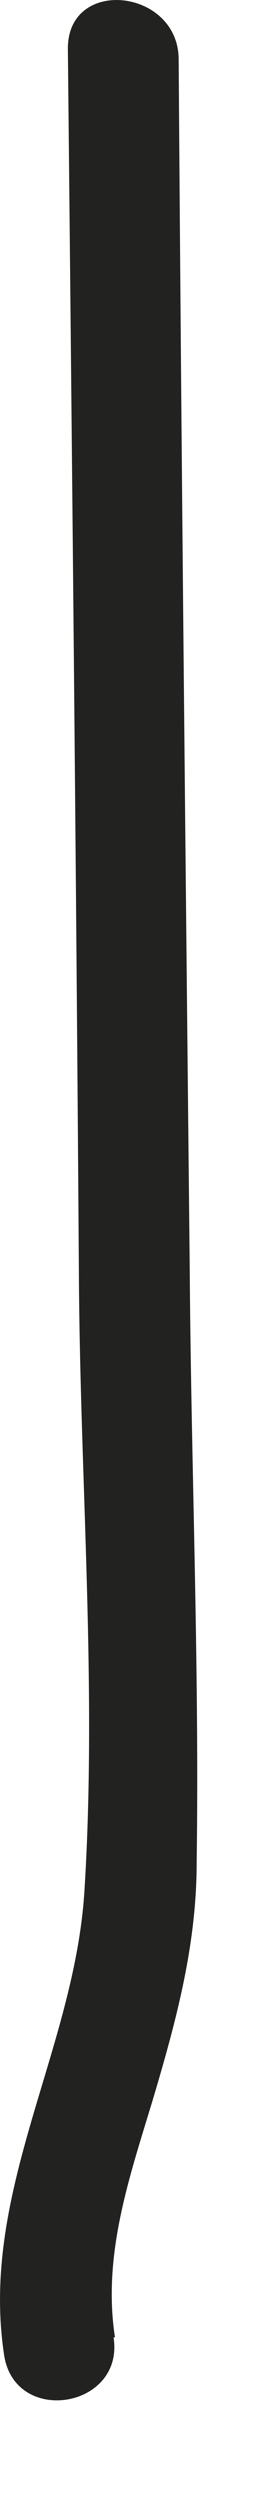
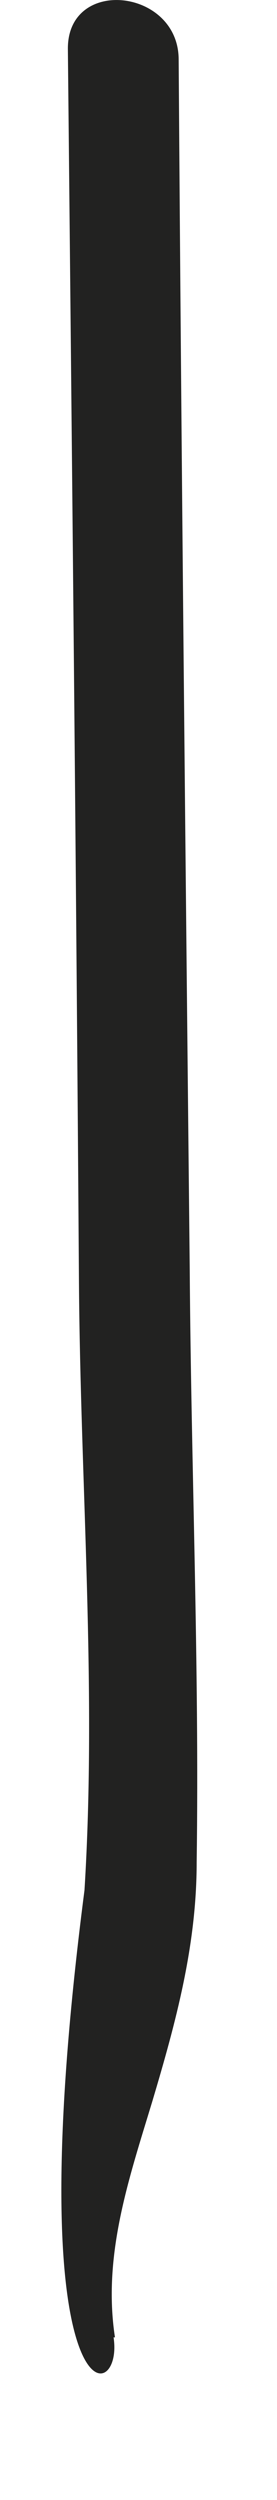
<svg xmlns="http://www.w3.org/2000/svg" fill="none" height="100%" overflow="visible" preserveAspectRatio="none" style="display: block;" viewBox="0 0 2 18" width="100%">
-   <path d="M0.83 16.829C0.74 16.239 0.93 15.689 1.1 15.129C1.27 14.559 1.42 14.009 1.42 13.409C1.44 11.989 1.38 10.569 1.37 9.149C1.34 6.239 1.31 3.339 1.29 0.429C1.29 -0.081 0.49 -0.171 0.49 0.349C0.52 3.309 0.55 6.269 0.57 9.229C0.58 10.679 0.7 12.159 0.61 13.609C0.54 14.759 -0.15 15.779 0.03 16.959C0.11 17.469 0.9 17.339 0.82 16.829H0.83Z" fill="#222221" id="Vector" />
+   <path d="M0.83 16.829C0.74 16.239 0.93 15.689 1.1 15.129C1.27 14.559 1.42 14.009 1.42 13.409C1.44 11.989 1.38 10.569 1.37 9.149C1.34 6.239 1.31 3.339 1.29 0.429C1.29 -0.081 0.49 -0.171 0.49 0.349C0.52 3.309 0.55 6.269 0.57 9.229C0.58 10.679 0.7 12.159 0.61 13.609C0.11 17.469 0.9 17.339 0.82 16.829H0.83Z" fill="#222221" id="Vector" />
</svg>